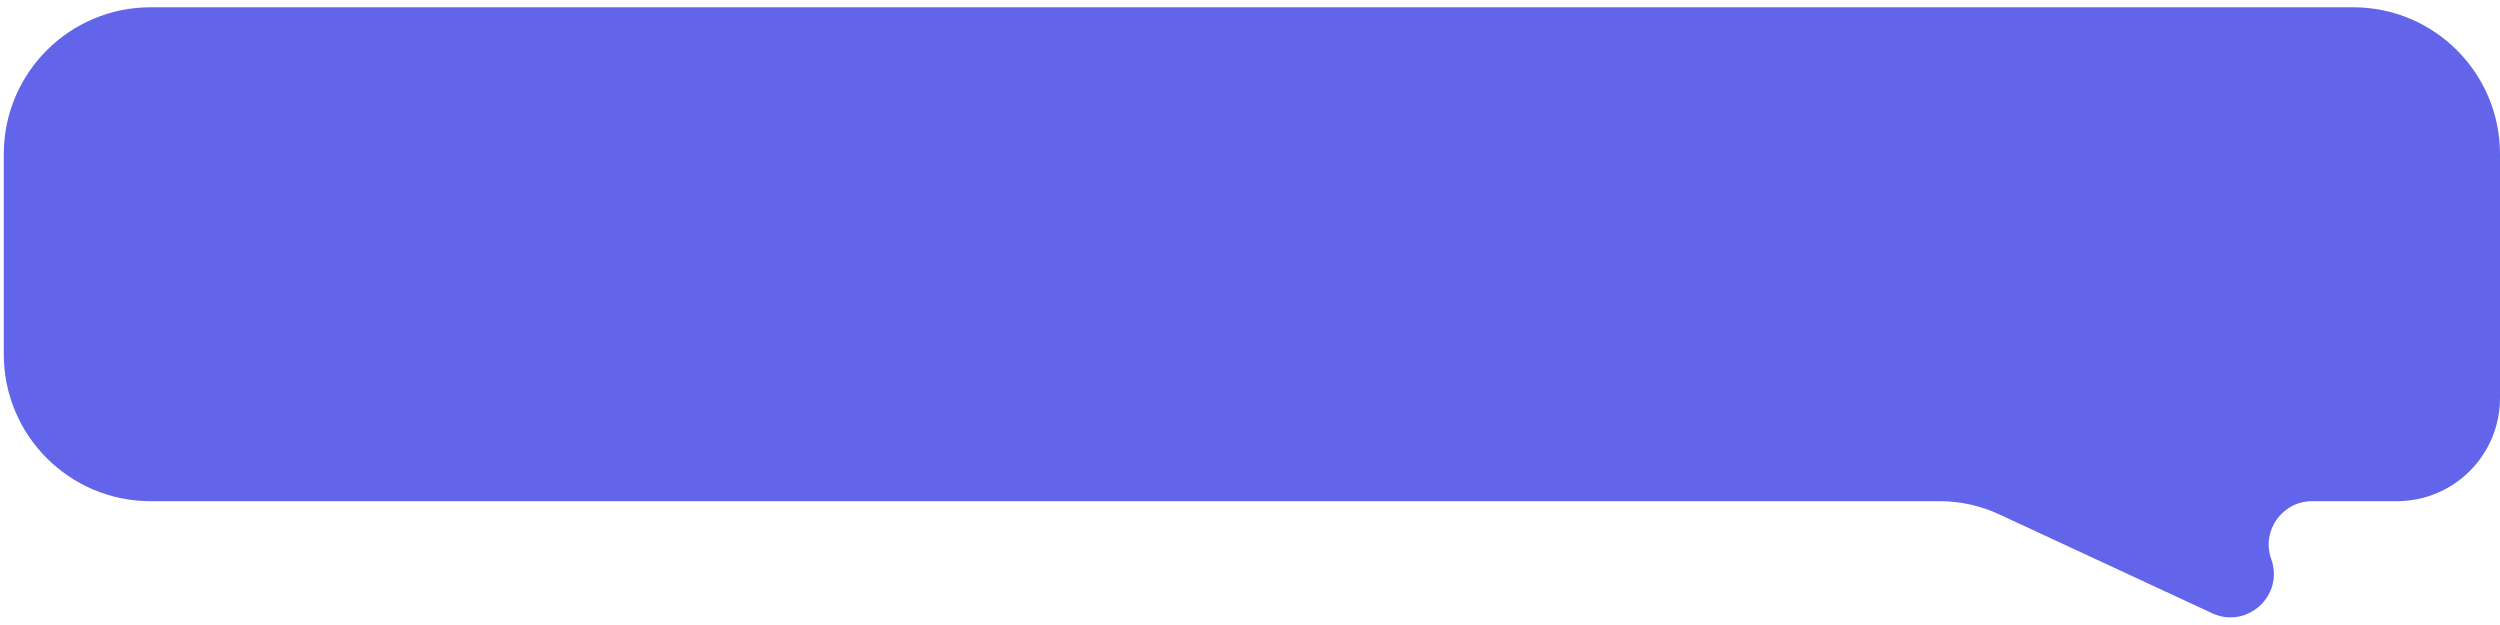
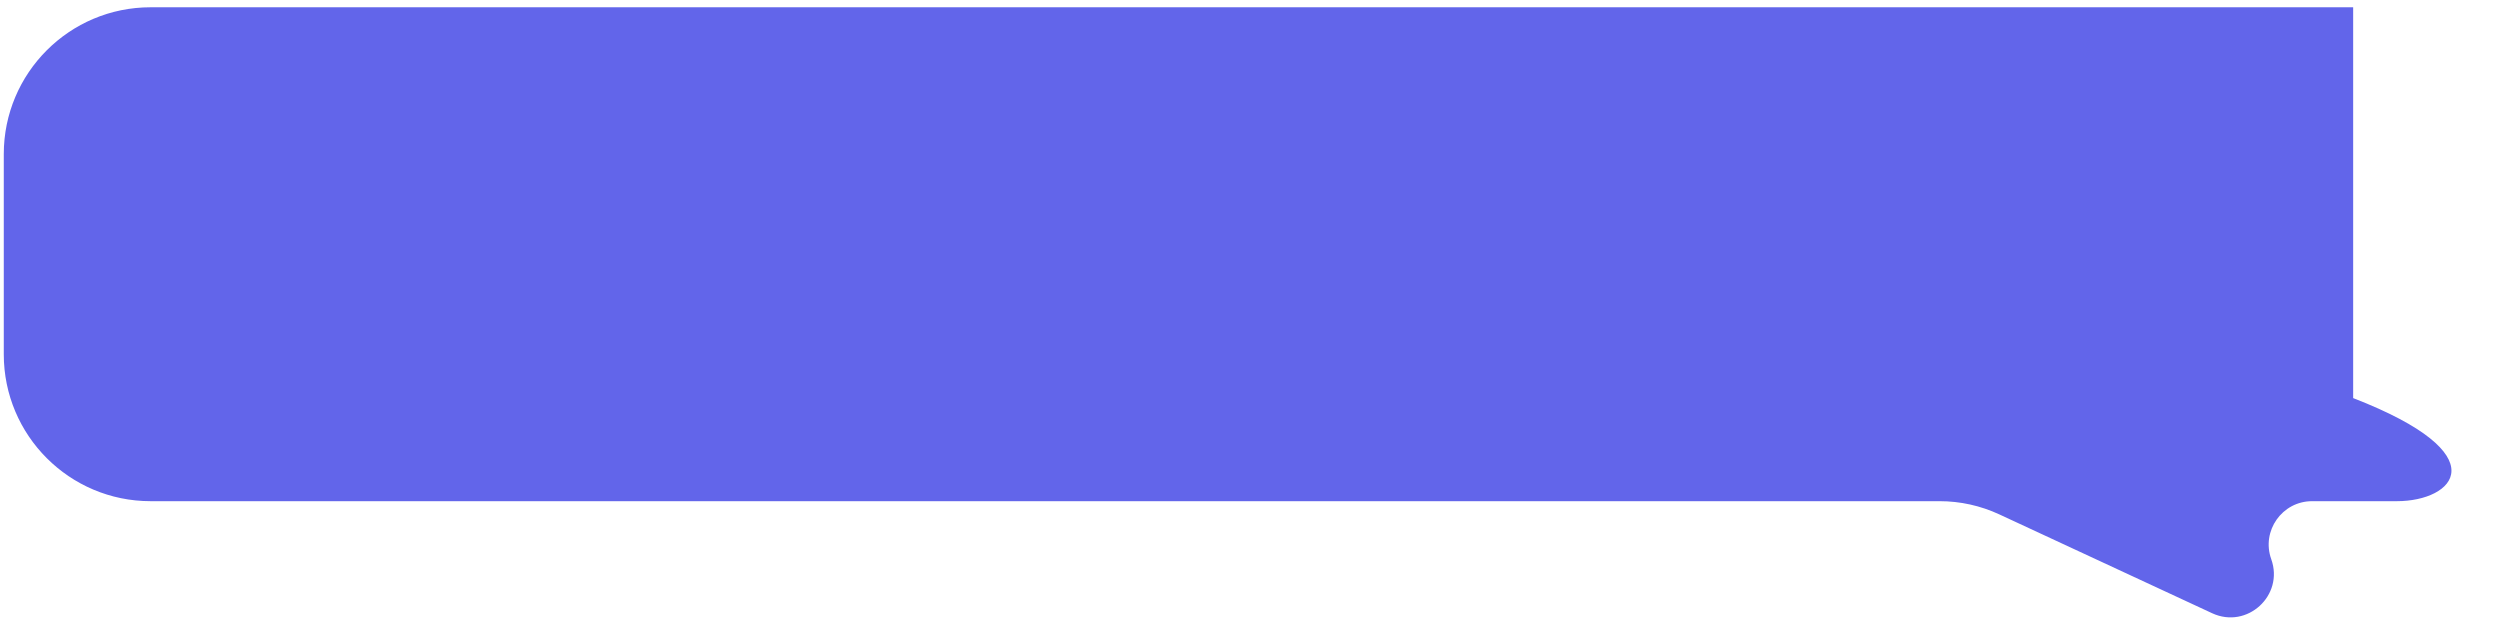
<svg xmlns="http://www.w3.org/2000/svg" width="292" height="73" viewBox="0 0 292 73" fill="none">
-   <path fill-rule="evenodd" clip-rule="evenodd" d="M0.441 18C0.441 8.528 8.119 0.85 17.591 0.85H274.849C284.321 0.85 292 8.528 292 18V46.497C292 53.147 286.609 58.538 279.959 58.538H270.055C266.547 58.538 264.1 62.015 265.283 65.317V65.317C266.801 69.553 262.457 73.52 258.376 71.624L233.51 60.076C231.328 59.063 228.952 58.538 226.547 58.538H17.591C8.119 58.538 0.441 50.859 0.441 41.387V18Z" fill="#6265EA" />
+   <path fill-rule="evenodd" clip-rule="evenodd" d="M0.441 18C0.441 8.528 8.119 0.85 17.591 0.85H274.849V46.497C292 53.147 286.609 58.538 279.959 58.538H270.055C266.547 58.538 264.1 62.015 265.283 65.317V65.317C266.801 69.553 262.457 73.52 258.376 71.624L233.51 60.076C231.328 59.063 228.952 58.538 226.547 58.538H17.591C8.119 58.538 0.441 50.859 0.441 41.387V18Z" fill="#6265EA" />
</svg>